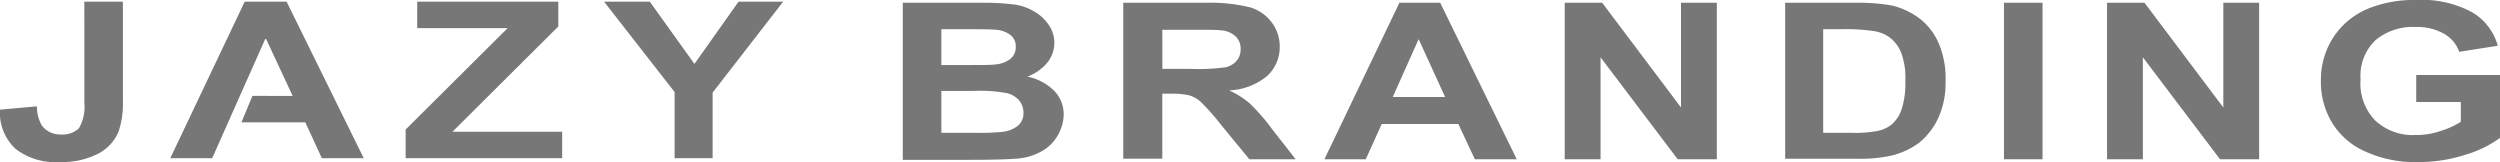
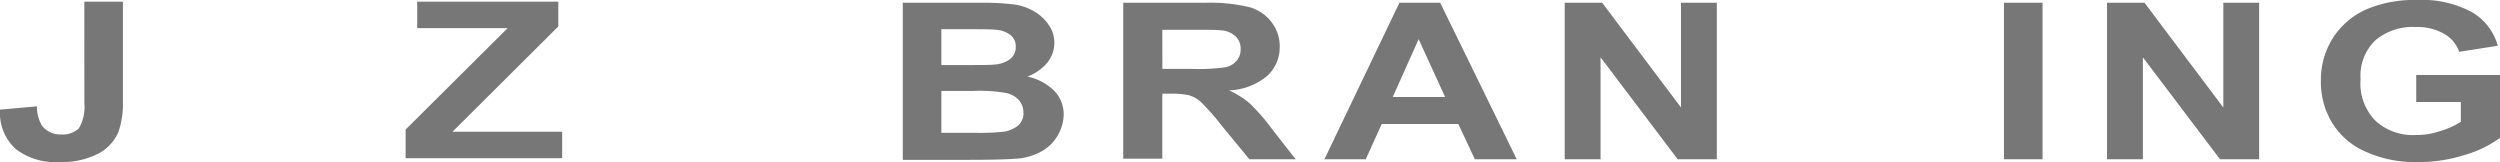
<svg xmlns="http://www.w3.org/2000/svg" id="LOGO" viewBox="0 0 250 16.204">
  <defs>
    <style>
      .cls-1 {
        fill: #777;
      }
    </style>
  </defs>
  <g id="グループ化_1" data-name="グループ化 1" transform="translate(90.278 0)">
    <path id="パス_1" data-name="パス 1" class="cls-1" d="M163.8.5h7.661a25.753,25.753,0,0,1,3.417.165,5.268,5.268,0,0,1,1.984.661,4.3,4.3,0,0,1,1.488,1.323,3.131,3.131,0,0,1,.606,1.819,3.18,3.18,0,0,1-.717,2.039,4.759,4.759,0,0,1-1.984,1.378,5.284,5.284,0,0,1,2.7,1.433,3.379,3.379,0,0,1,.937,2.37,4.34,4.34,0,0,1-.606,2.094,4.2,4.2,0,0,1-1.653,1.6,5.97,5.97,0,0,1-2.59.716c-.661.055-2.2.11-4.685.11H163.8Zm3.858,2.59V6.728h2.535c1.488,0,2.425,0,2.811-.055a2.835,2.835,0,0,0,1.543-.551,1.488,1.488,0,0,0,.551-1.213,1.424,1.424,0,0,0-.5-1.157,2.64,2.64,0,0,0-1.488-.551c-.386-.055-1.488-.055-3.307-.055h-2.15Zm0,6.228v4.189h3.582a22.368,22.368,0,0,0,2.645-.11,3.064,3.064,0,0,0,1.433-.606,1.634,1.634,0,0,0,.551-1.323,1.926,1.926,0,0,0-.441-1.213,2.378,2.378,0,0,0-1.213-.716,15.022,15.022,0,0,0-3.417-.22Z" transform="translate(-163.8 -0.224)" />
    <path id="パス_2" data-name="パス 2" class="cls-1" d="M203.8,16.153V.5h8.157a17.049,17.049,0,0,1,4.464.441,4.164,4.164,0,0,1,2.2,1.488,3.955,3.955,0,0,1,.827,2.48,3.877,3.877,0,0,1-1.268,2.921,6.357,6.357,0,0,1-3.8,1.433,8.532,8.532,0,0,1,2.094,1.323,20.4,20.4,0,0,1,2.2,2.535l2.37,3.031h-4.63l-2.811-3.417a23.156,23.156,0,0,0-2.039-2.315,3.119,3.119,0,0,0-1.157-.661,7.951,7.951,0,0,0-1.929-.165h-.772v6.5H203.8Zm3.913-9.039h2.866a20.5,20.5,0,0,0,3.472-.165,2.06,2.06,0,0,0,1.1-.661,1.73,1.73,0,0,0,.386-1.157,1.66,1.66,0,0,0-.5-1.268,2.317,2.317,0,0,0-1.488-.606c-.331-.055-1.268-.055-2.811-.055h-3.031Z" transform="translate(-181.754 -0.224)" />
    <path id="パス_3" data-name="パス 3" class="cls-1" d="M259.535,16.153h-4.189l-1.653-3.527h-7.661l-1.6,3.527H240.3L247.8.5h4.078ZM252.37,9.925l-2.646-5.787-2.59,5.787Z" transform="translate(-198.137 -0.224)" />
    <path id="パス_4" data-name="パス 4" class="cls-1" d="M283.9,16.153V.5h3.748l7.881,10.472V.5h3.582V16.153H295.2l-7.716-10.2v10.2Z" transform="translate(-217.707 -0.224)" />
-     <path id="パス_5" data-name="パス 5" class="cls-1" d="M323.8.5h7.11a19.441,19.441,0,0,1,3.638.276,7.629,7.629,0,0,1,2.921,1.433,6.351,6.351,0,0,1,1.819,2.535,9.09,9.09,0,0,1,.606,3.693,8.435,8.435,0,0,1-.606,3.307,6.947,6.947,0,0,1-2.039,2.756,7.7,7.7,0,0,1-2.7,1.268,14.276,14.276,0,0,1-3.417.331h-7.275V.5Zm3.858,2.646V13.507h2.921a11.955,11.955,0,0,0,2.37-.165,3.291,3.291,0,0,0,1.543-.661,3.363,3.363,0,0,0,.992-1.488,8.167,8.167,0,0,0,.386-2.866,7.134,7.134,0,0,0-.386-2.756,3.589,3.589,0,0,0-1.1-1.543,3.619,3.619,0,0,0-1.819-.716,19.6,19.6,0,0,0-3.2-.165h-1.708Z" transform="translate(-235.617 -0.224)" />
    <path id="パス_6" data-name="パス 6" class="cls-1" d="M363.6,16.153V.5h3.858V16.153Z" transform="translate(-253.481 -0.224)" />
    <path id="パス_7" data-name="パス 7" class="cls-1" d="M382.3,16.153V.5h3.748l7.881,10.472V.5h3.582V16.153H393.6l-7.716-10.2v10.2Z" transform="translate(-261.875 -0.224)" />
    <path id="パス_8" data-name="パス 8" class="cls-1" d="M430.635,10.141V7.5h8.377v6.283a11.059,11.059,0,0,1-3.527,1.709,15.107,15.107,0,0,1-4.685.716,12,12,0,0,1-5.236-1.047,7.3,7.3,0,0,1-3.362-2.921,7.813,7.813,0,0,1-1.1-4.189,7.768,7.768,0,0,1,1.268-4.354A7.648,7.648,0,0,1,426.06.772,12.188,12.188,0,0,1,430.635,0,10.565,10.565,0,0,1,436.2,1.213a5.606,5.606,0,0,1,2.59,3.362l-3.858.606a3.312,3.312,0,0,0-1.543-1.819A5.441,5.441,0,0,0,430.58,2.7a5.8,5.8,0,0,0-4.023,1.323,4.911,4.911,0,0,0-1.488,3.913,5.294,5.294,0,0,0,1.543,4.189A5.528,5.528,0,0,0,430.58,13.5,7.21,7.21,0,0,0,433,13.117a8.235,8.235,0,0,0,2.094-.937V10.2h-4.464Z" transform="translate(-279.29 0)" />
  </g>
  <g id="グループ化_2" data-name="グループ化 2" transform="translate(0 0.165)">
    <path id="パス_9" data-name="パス 9" class="cls-1" d="M8.433.3h3.858v9.976a8.6,8.6,0,0,1-.441,3.031,4.38,4.38,0,0,1-2.039,2.2,7.939,7.939,0,0,1-3.913.827,6.426,6.426,0,0,1-4.354-1.323A4.912,4.912,0,0,1,0,11.1l3.693-.331a3.717,3.717,0,0,0,.5,1.929,2.278,2.278,0,0,0,1.874.882,2.4,2.4,0,0,0,1.819-.606,4.272,4.272,0,0,0,.551-2.535Z" transform="translate(0 -0.3)" />
-     <path id="パス_10" data-name="パス 10" class="cls-1" d="M39.112,9.725l-1.1,2.646H44.4l1.653,3.582h4.189L42.529.3H38.34L30.9,15.953h4.189L40.435,3.938l2.7,5.787H39.112Z" transform="translate(-13.87 -0.3)" />
    <path id="パス_11" data-name="パス 11" class="cls-1" d="M73.6,15.953V13.087L83.8,2.946H74.757V.3H88.867V2.78L78.285,13.307H89.253v2.646Z" transform="translate(-33.036 -0.3)" />
-     <path id="パス_12" data-name="パス 12" class="cls-1" d="M116.655,15.953V9.339L109.6.3h4.575l4.464,6.228L123.048.3h4.464l-7.055,9.094v6.559h-3.8Z" transform="translate(-49.194 -0.3)" />
  </g>
</svg>